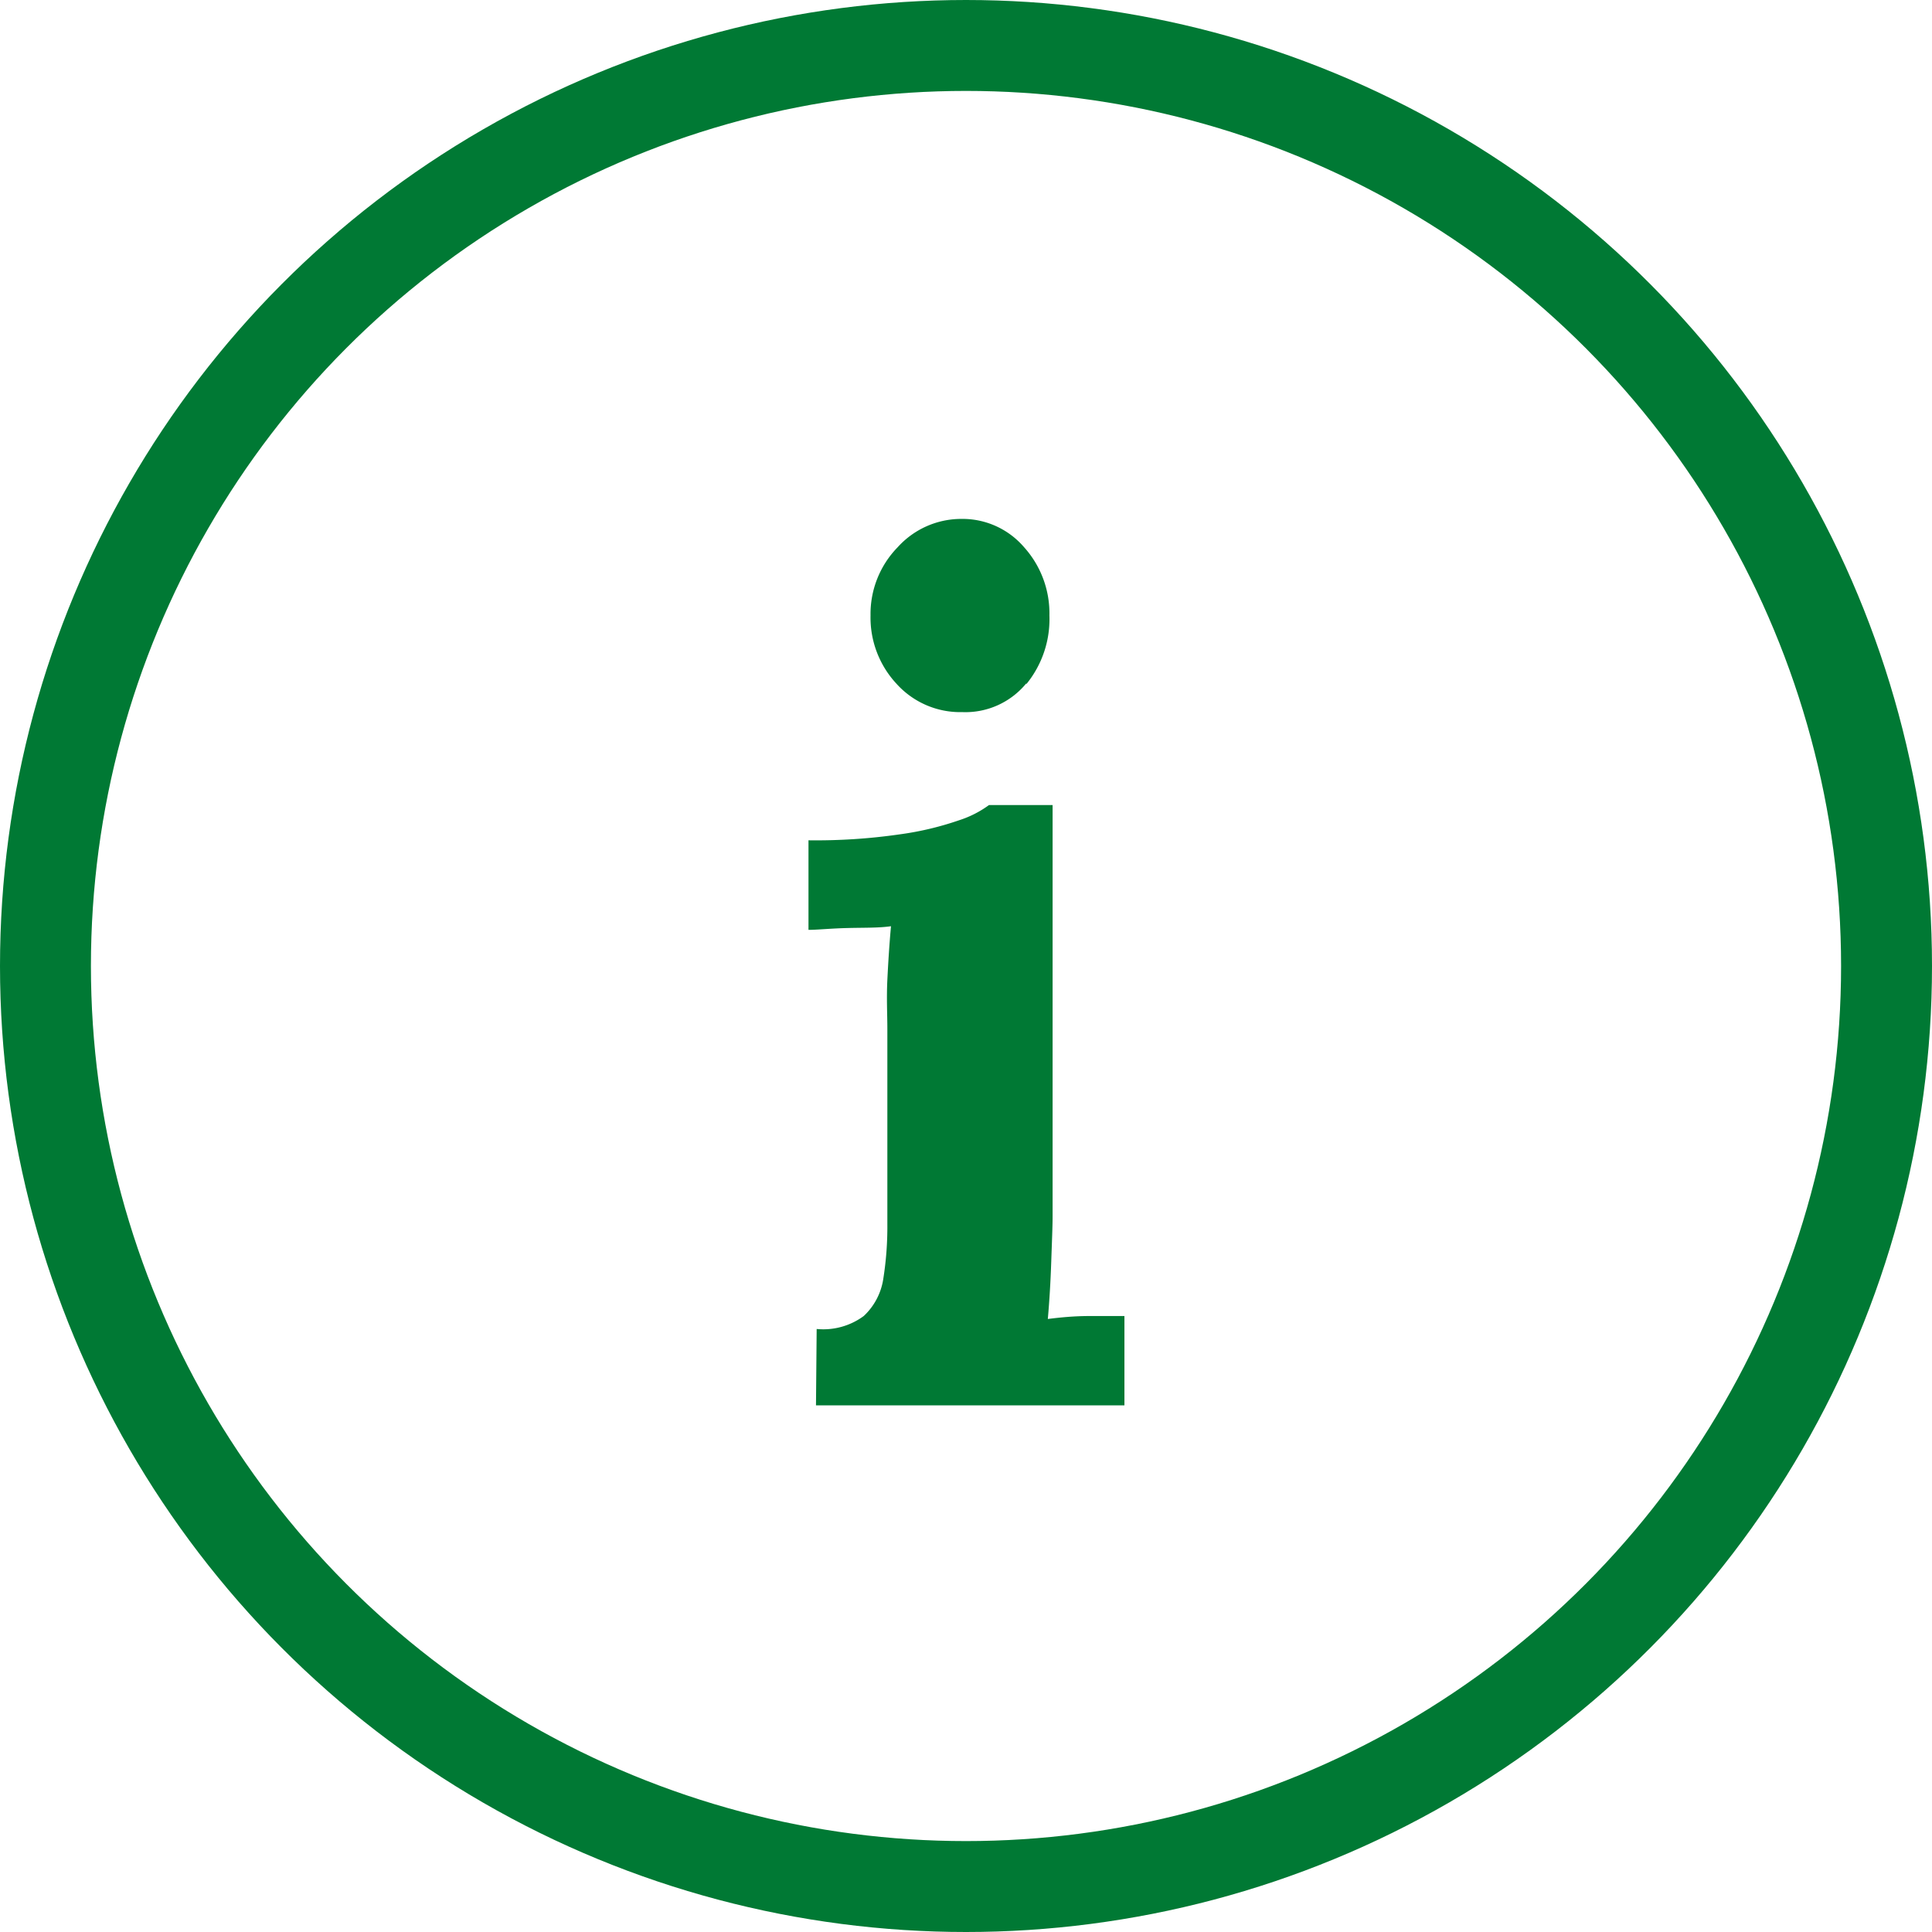
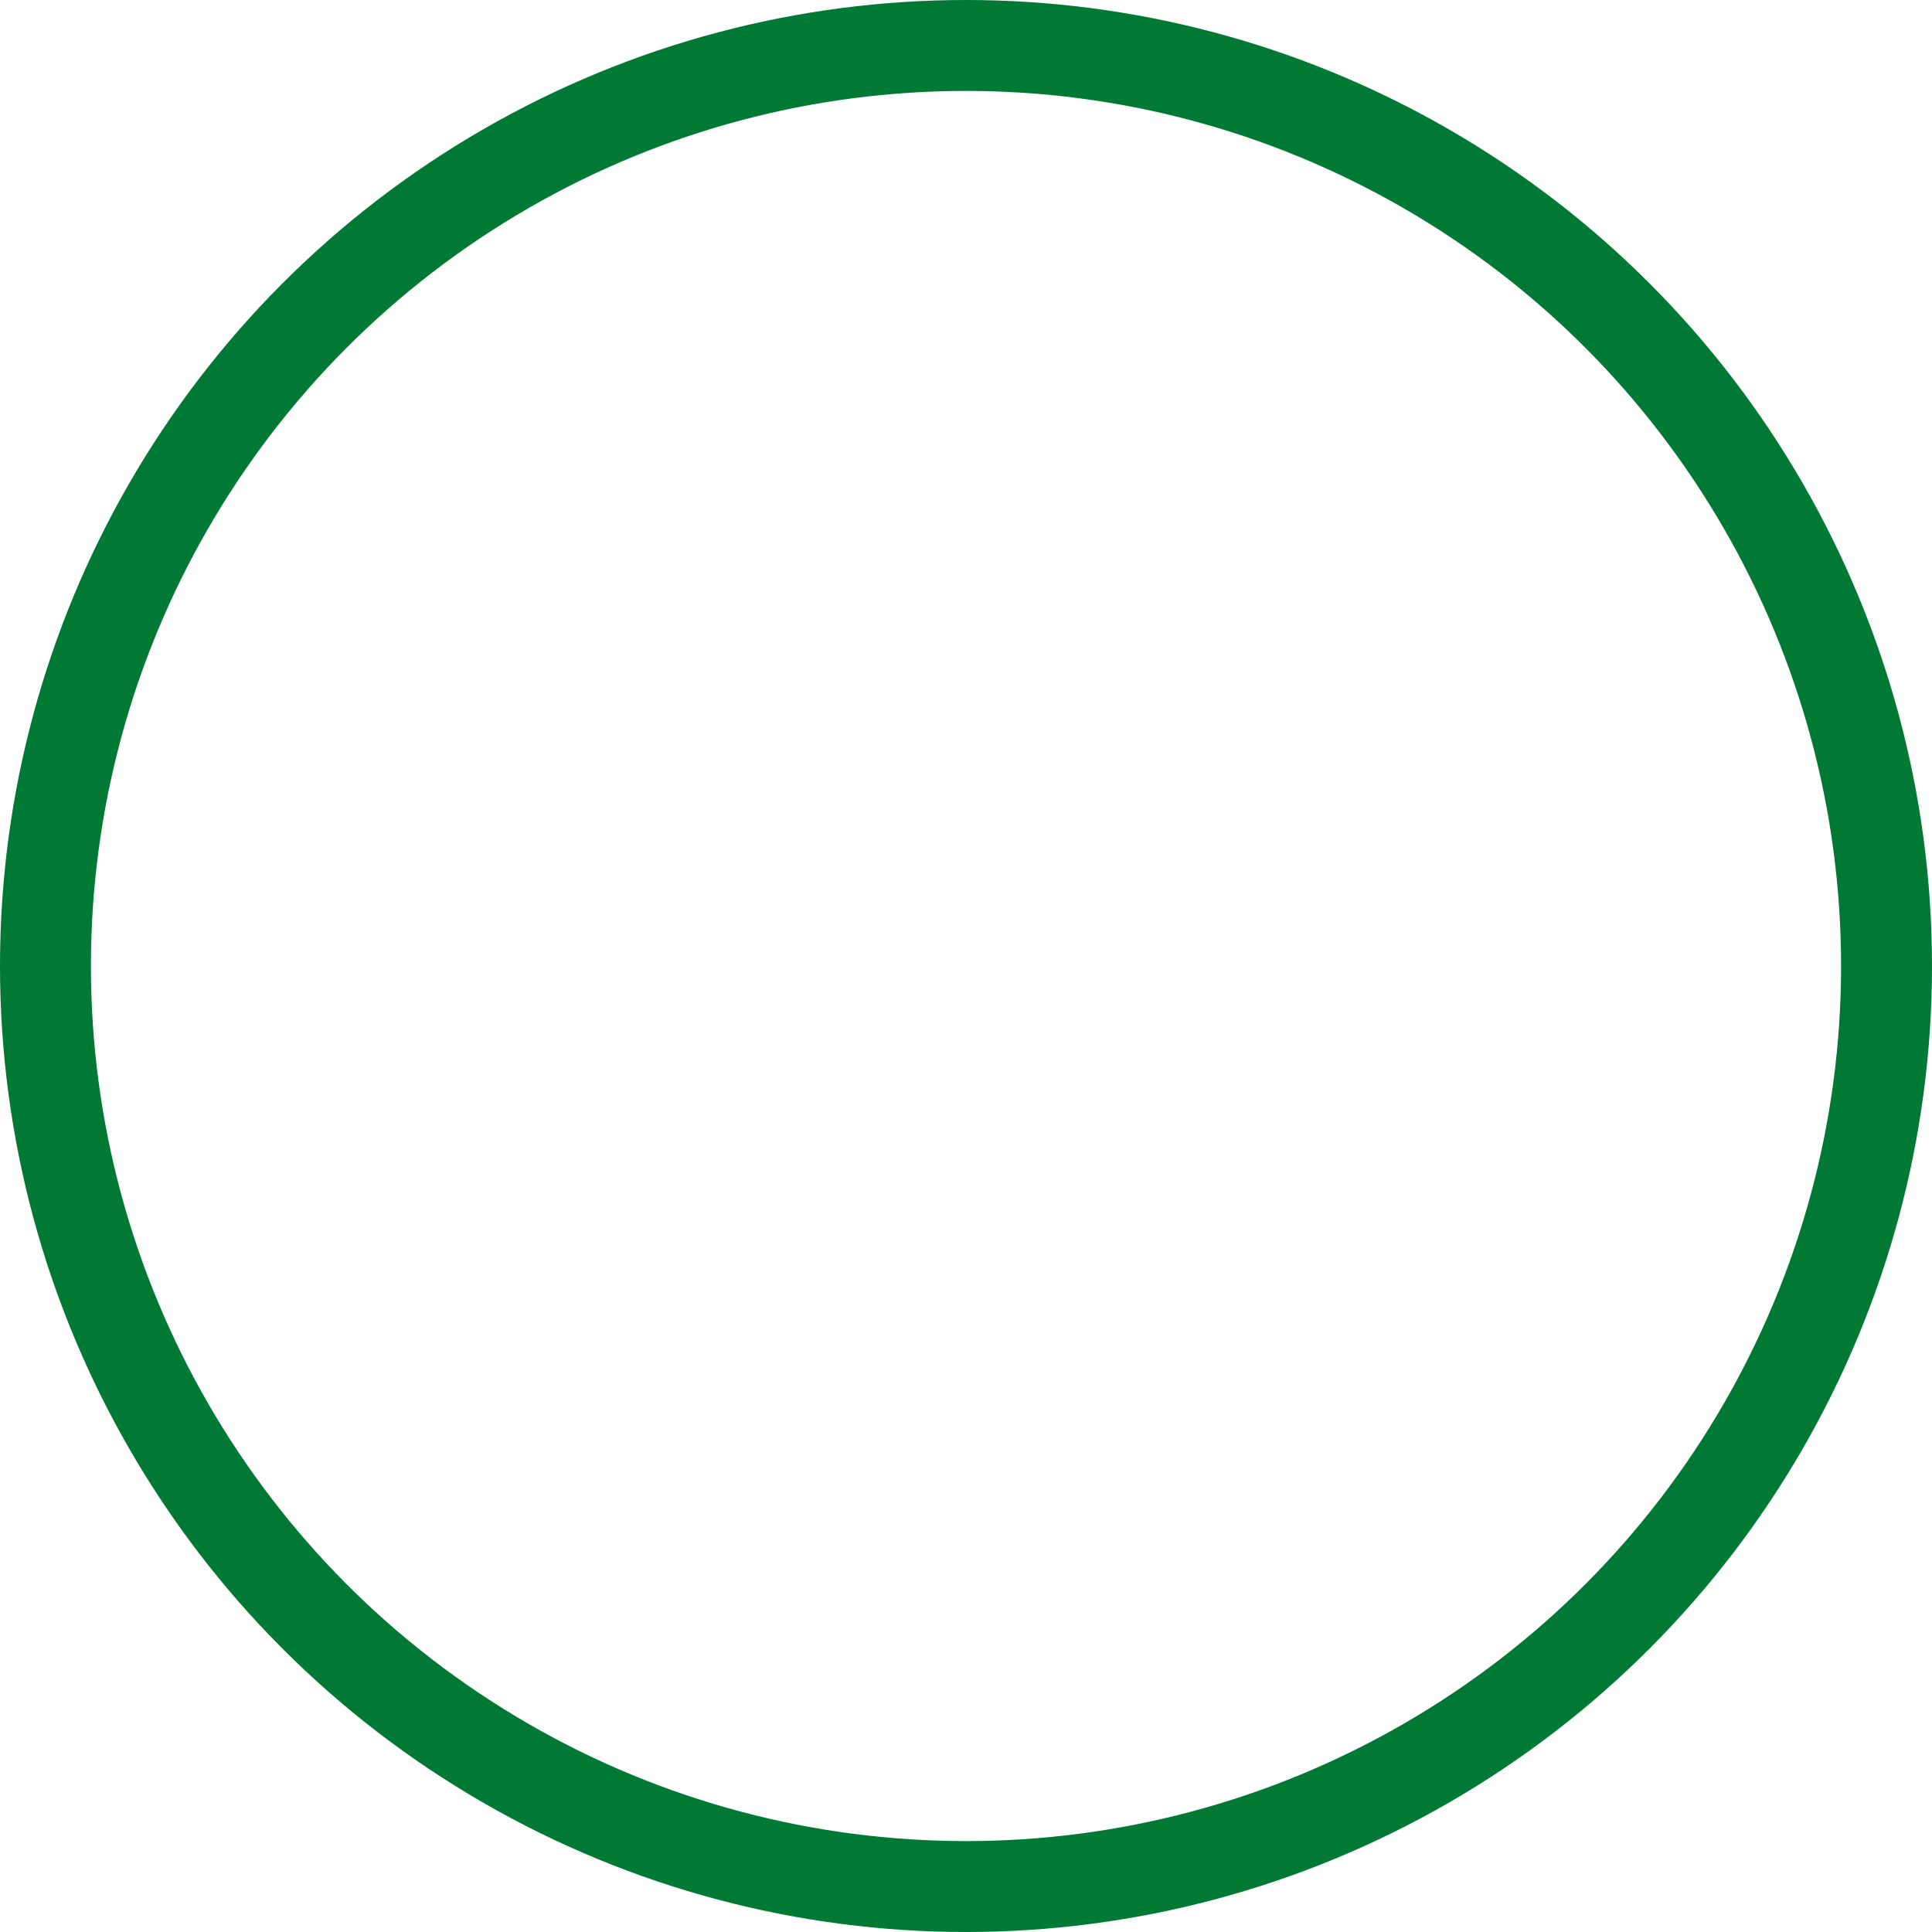
<svg xmlns="http://www.w3.org/2000/svg" id="Layer_1" data-name="Layer 1" viewBox="0 0 85 85">
  <defs>
    <style>.cls-1{fill:none;stroke:#007934;stroke-width:4px;}.cls-2{fill:#007934;}</style>
  </defs>
  <circle class="cls-1" cx="42.5" cy="42.5" r="40.5" />
-   <path class="cls-2" d="M45.17,30.08a4.52,4.52,0,0,0,1-3,4.35,4.35,0,0,0-1.11-3,3.57,3.57,0,0,0-2.77-1.25,3.77,3.77,0,0,0-2.8,1.25,4.2,4.2,0,0,0-1.19,3,4.27,4.27,0,0,0,1.14,3,3.77,3.77,0,0,0,2.9,1.25,3.46,3.46,0,0,0,2.8-1.25M35.9,61.83H49.47V57.9l-1.53,0c-.68,0-1.29.06-1.84.13.07-.79.12-1.63.15-2.51s.06-1.56.06-2V35.42h-2.8a4.6,4.6,0,0,1-1.32.67,13.53,13.53,0,0,1-2.62.62,25.72,25.72,0,0,1-4,.26v3.94c.38,0,.94-.06,1.69-.08s1.39,0,1.94-.08c-.07.76-.12,1.55-.16,2.36s0,1.53,0,2.15v8.6a14.61,14.61,0,0,1-.18,2.41A2.8,2.8,0,0,1,38,57.9a3,3,0,0,1-2.07.57Z" />
</svg>